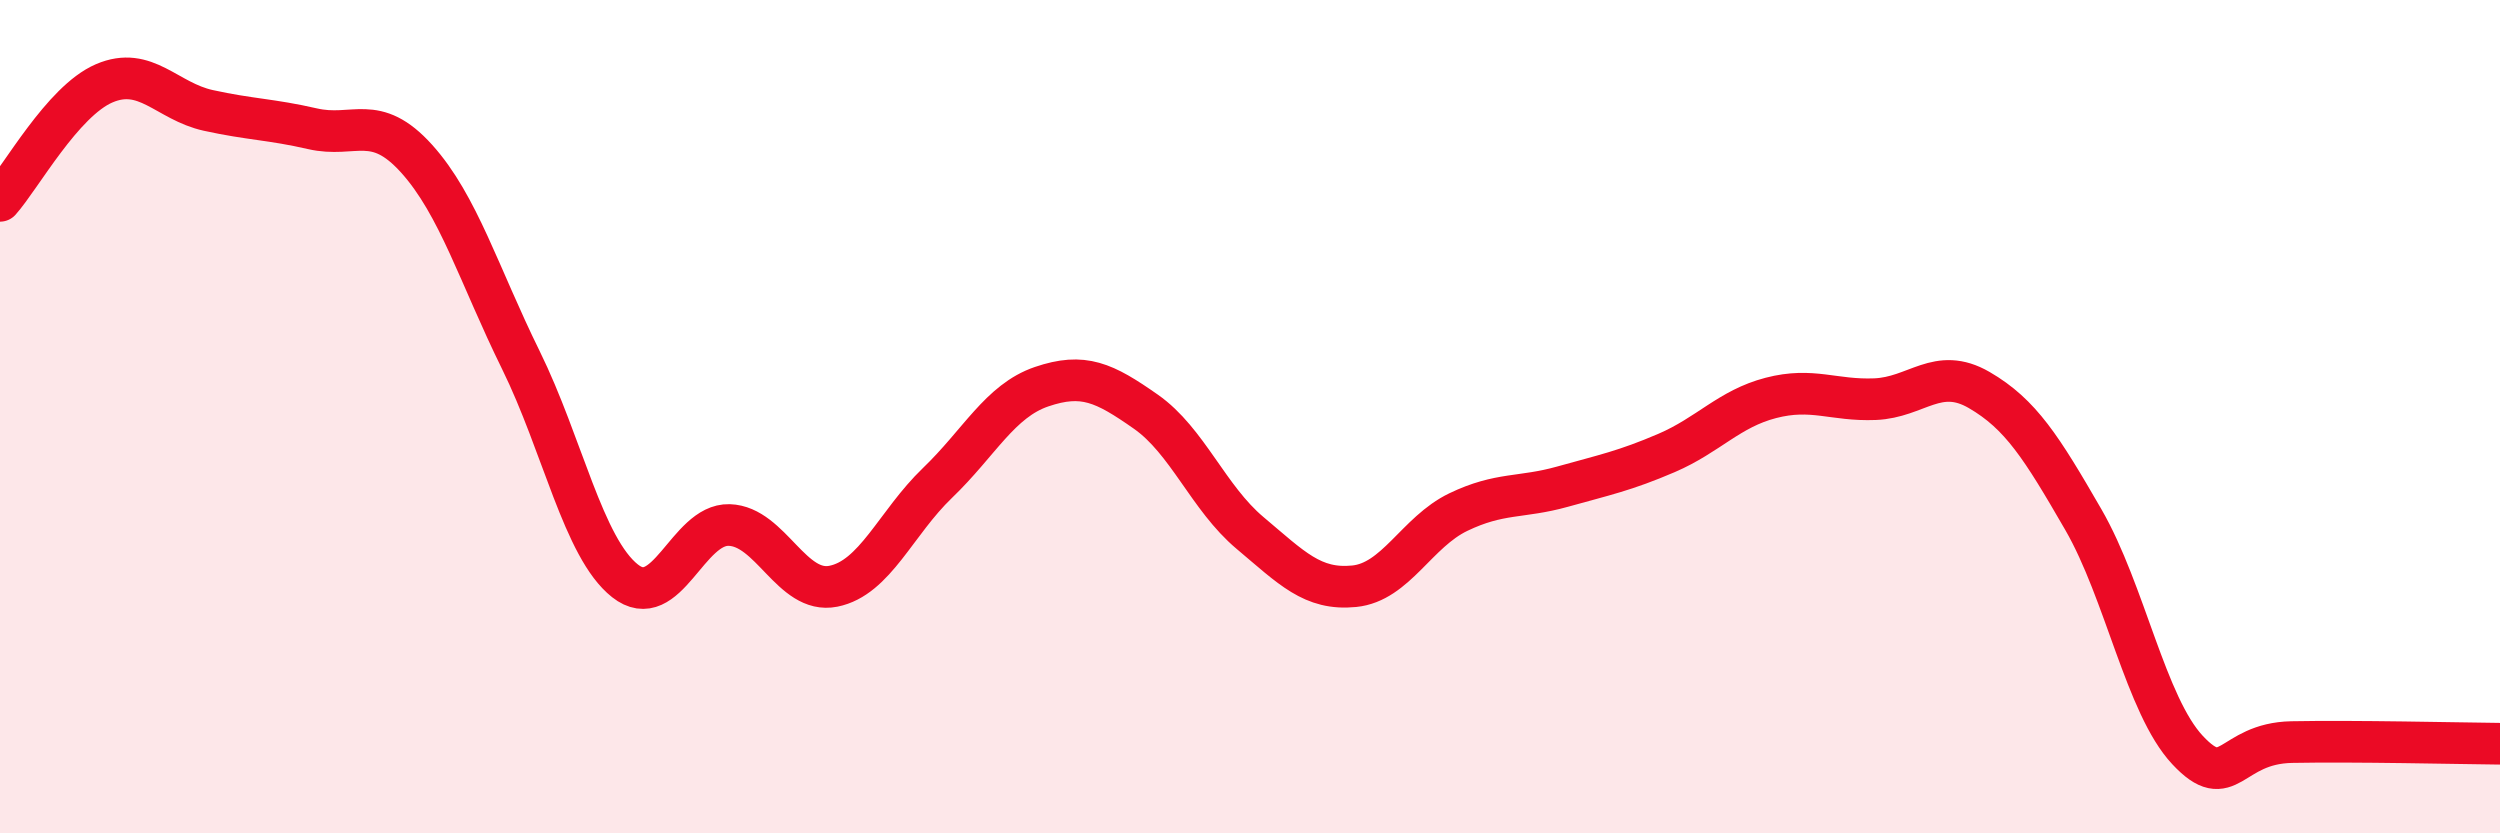
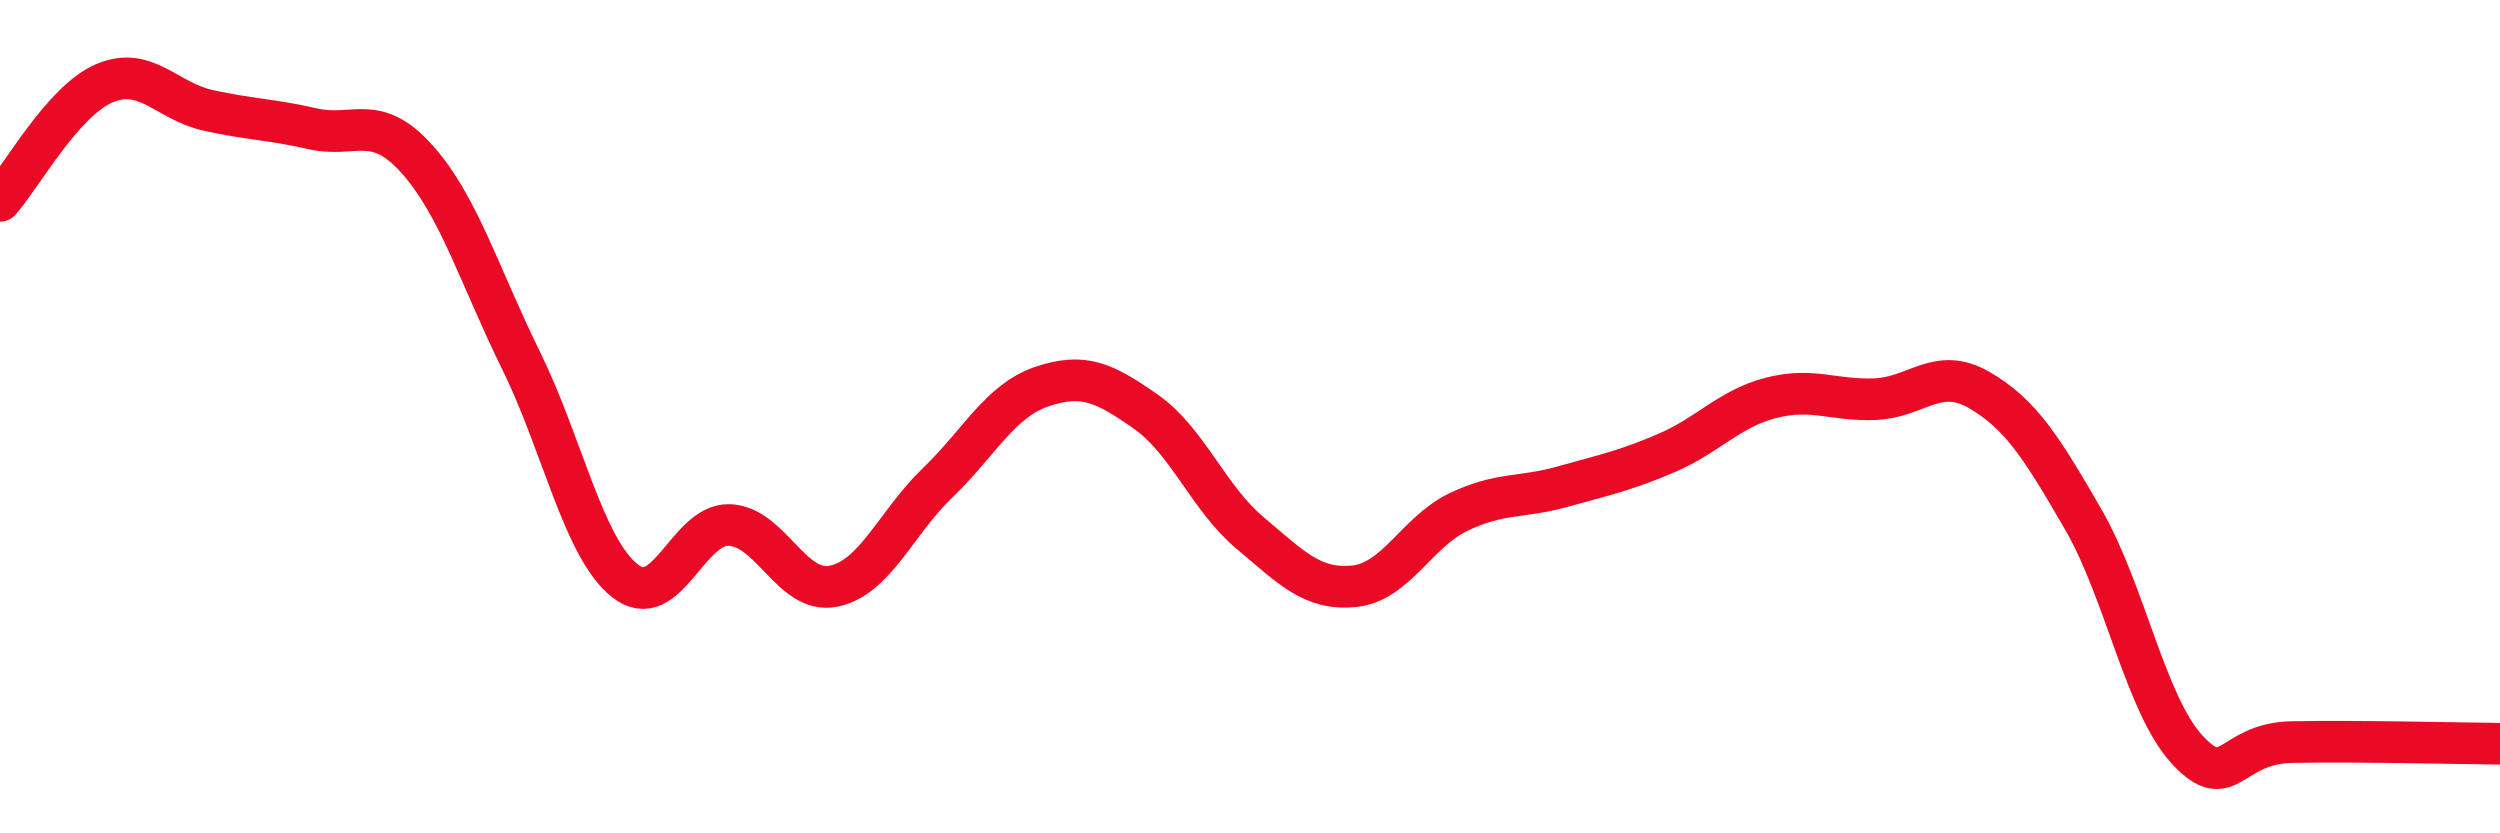
<svg xmlns="http://www.w3.org/2000/svg" width="60" height="20" viewBox="0 0 60 20">
-   <path d="M 0,4.82 C 0.5,4.26 1.5,2.43 2.5,2 C 3.5,1.57 4,2.43 5,2.65 C 6,2.87 6.5,2.86 7.5,3.09 C 8.5,3.32 9,2.7 10,3.81 C 11,4.92 11.5,6.61 12.5,8.64 C 13.5,10.67 14,13.15 15,13.94 C 16,14.73 16.5,12.57 17.5,12.6 C 18.5,12.63 19,14.27 20,14.07 C 21,13.87 21.5,12.55 22.5,11.59 C 23.5,10.63 24,9.62 25,9.28 C 26,8.94 26.5,9.18 27.5,9.88 C 28.5,10.58 29,11.95 30,12.79 C 31,13.63 31.5,14.17 32.5,14.07 C 33.5,13.97 34,12.77 35,12.29 C 36,11.81 36.5,11.96 37.5,11.68 C 38.5,11.4 39,11.3 40,10.87 C 41,10.44 41.5,9.81 42.5,9.55 C 43.5,9.29 44,9.62 45,9.58 C 46,9.54 46.5,8.78 47.5,9.36 C 48.5,9.94 49,10.74 50,12.47 C 51,14.2 51.5,16.93 52.5,18 C 53.5,19.07 53.5,17.84 55,17.81 C 56.5,17.78 59,17.84 60,17.85L60 20L0 20Z" fill="#EB0A25" opacity="0.1" stroke-linecap="round" stroke-linejoin="round" />
  <path d="M 0,4.82 C 0.5,4.26 1.5,2.43 2.5,2 C 3.5,1.57 4,2.43 5,2.65 C 6,2.87 6.5,2.86 7.5,3.09 C 8.5,3.32 9,2.7 10,3.81 C 11,4.92 11.5,6.61 12.5,8.64 C 13.5,10.67 14,13.15 15,13.94 C 16,14.73 16.5,12.57 17.5,12.6 C 18.5,12.63 19,14.27 20,14.07 C 21,13.87 21.5,12.55 22.5,11.59 C 23.5,10.63 24,9.62 25,9.28 C 26,8.94 26.5,9.18 27.5,9.88 C 28.5,10.58 29,11.95 30,12.79 C 31,13.63 31.5,14.17 32.5,14.07 C 33.5,13.97 34,12.77 35,12.29 C 36,11.81 36.5,11.96 37.5,11.68 C 38.5,11.4 39,11.3 40,10.87 C 41,10.44 41.5,9.81 42.5,9.55 C 43.5,9.29 44,9.62 45,9.58 C 46,9.54 46.5,8.78 47.5,9.36 C 48.5,9.94 49,10.74 50,12.47 C 51,14.2 51.5,16.93 52.5,18 C 53.5,19.07 53.5,17.84 55,17.81 C 56.5,17.78 59,17.84 60,17.85" stroke="#EB0A25" stroke-width="1" fill="none" stroke-linecap="round" stroke-linejoin="round" />
</svg>